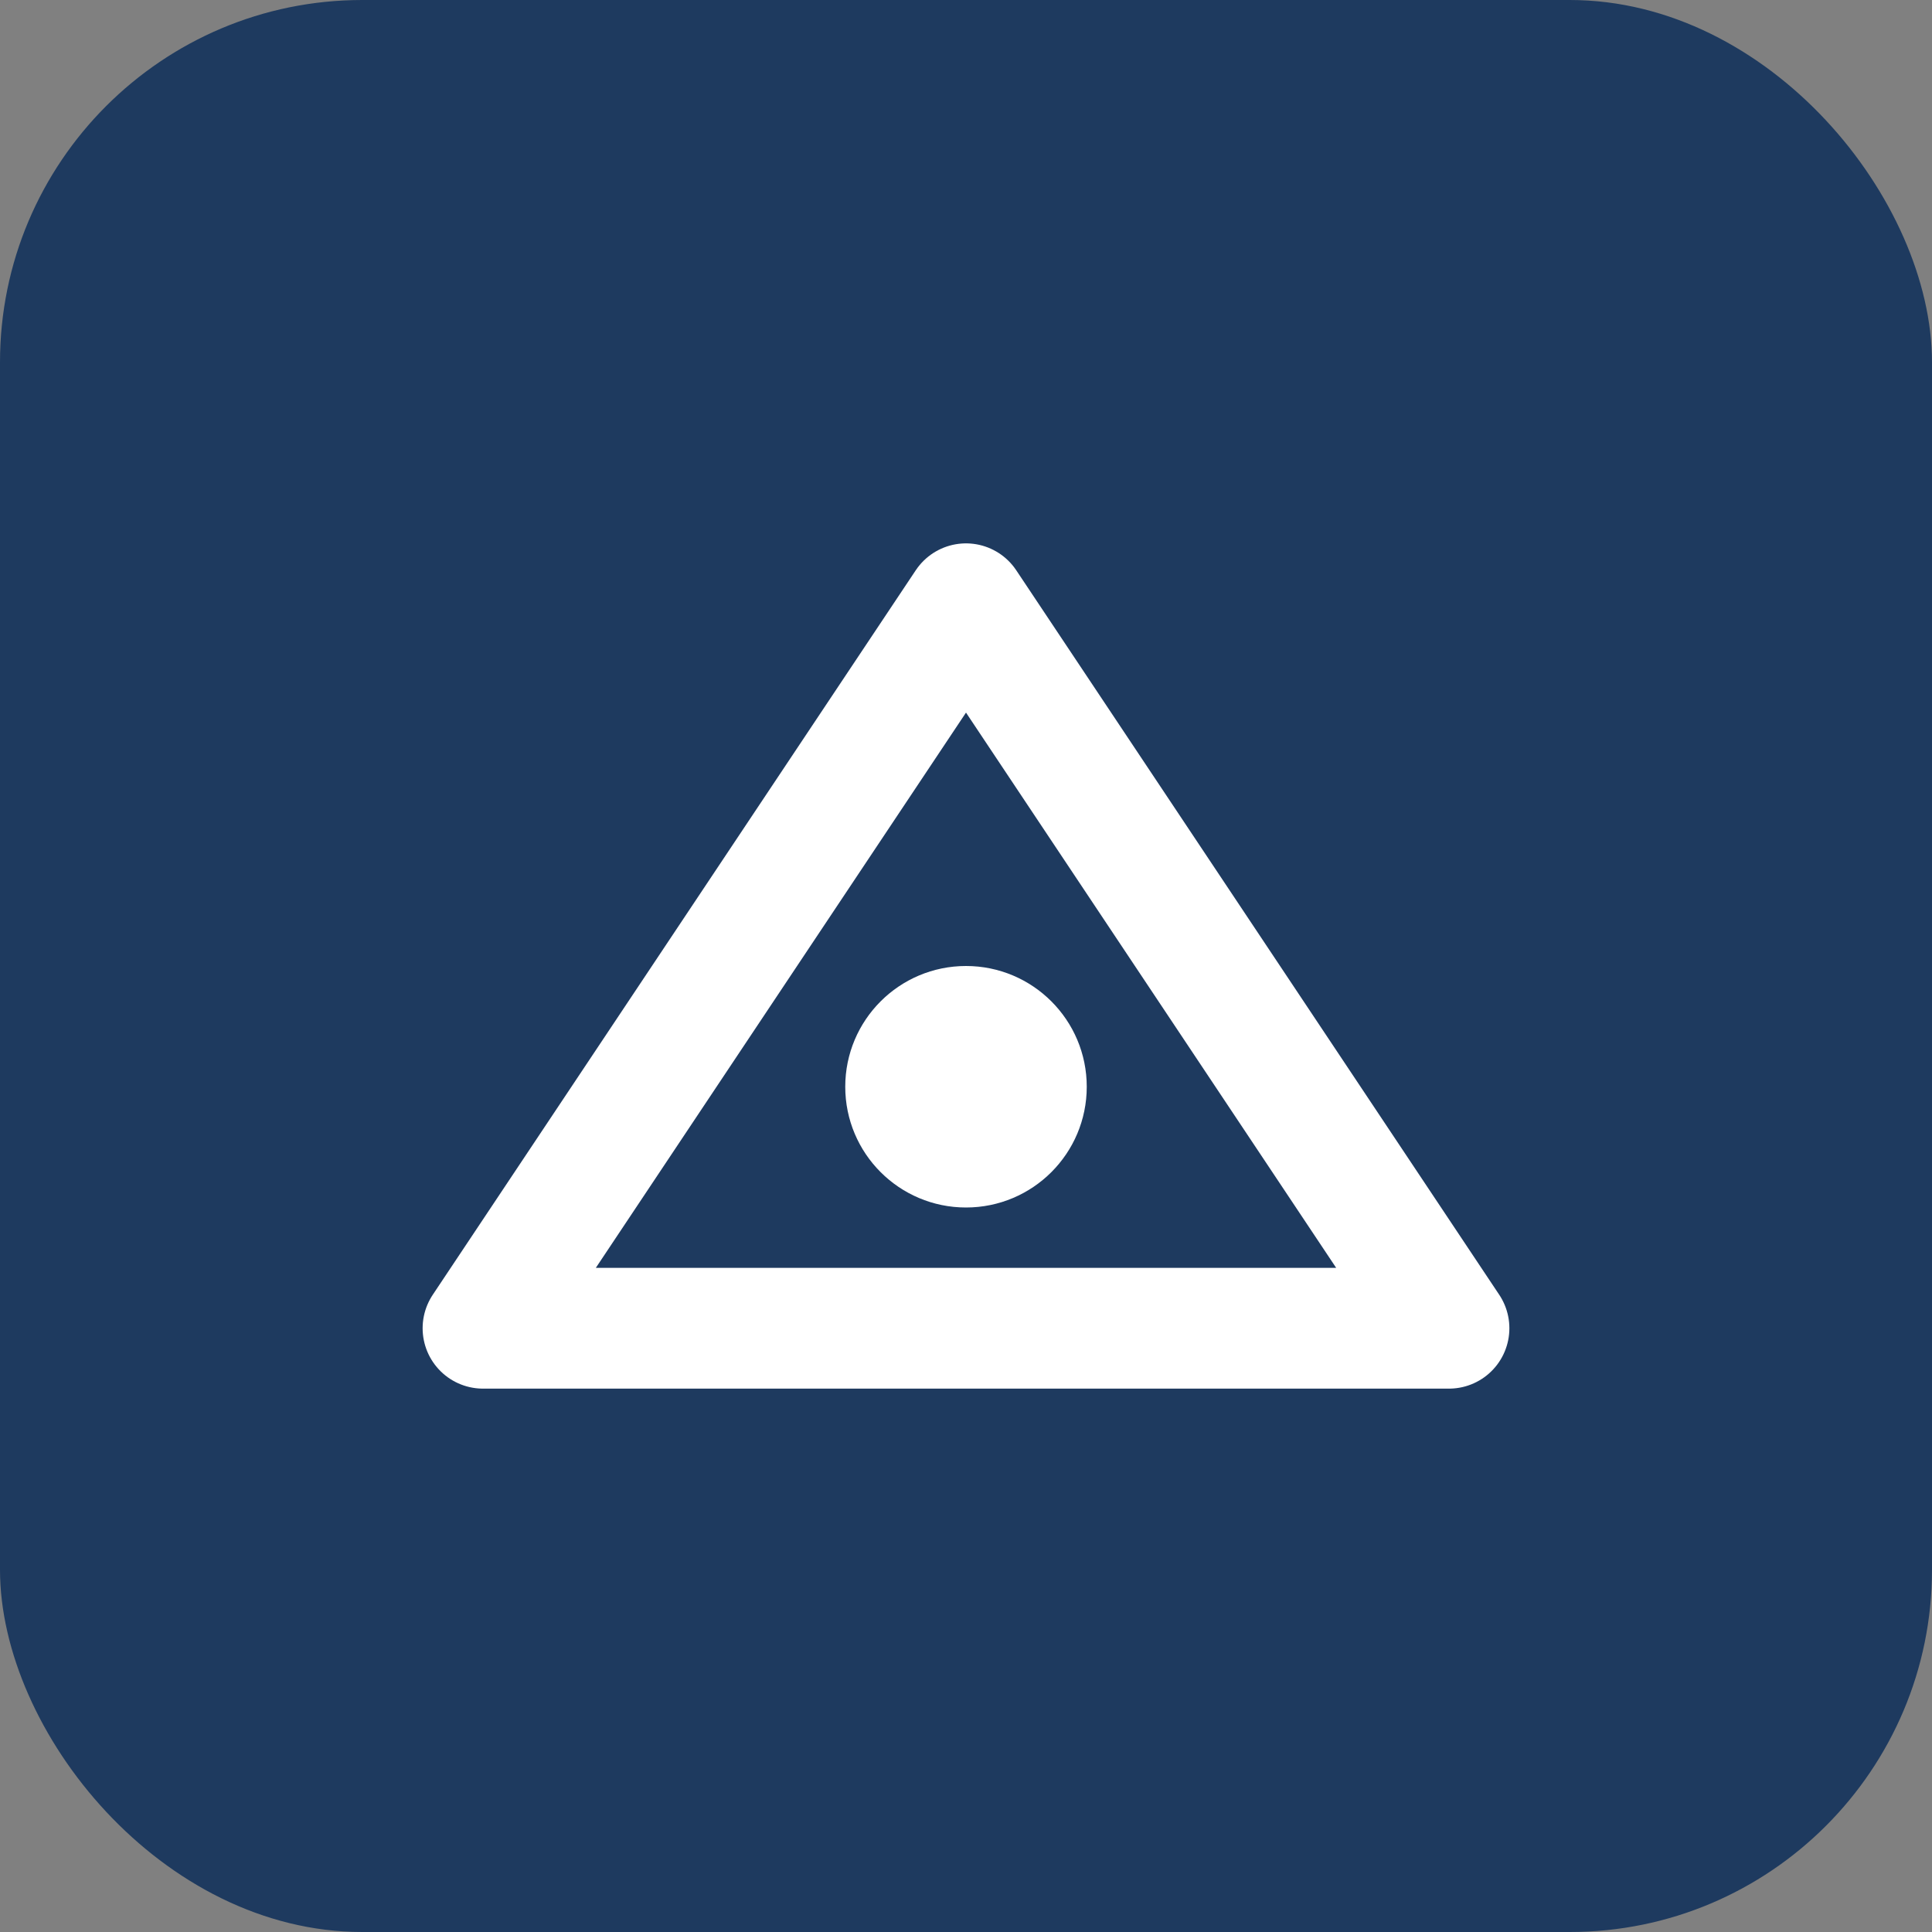
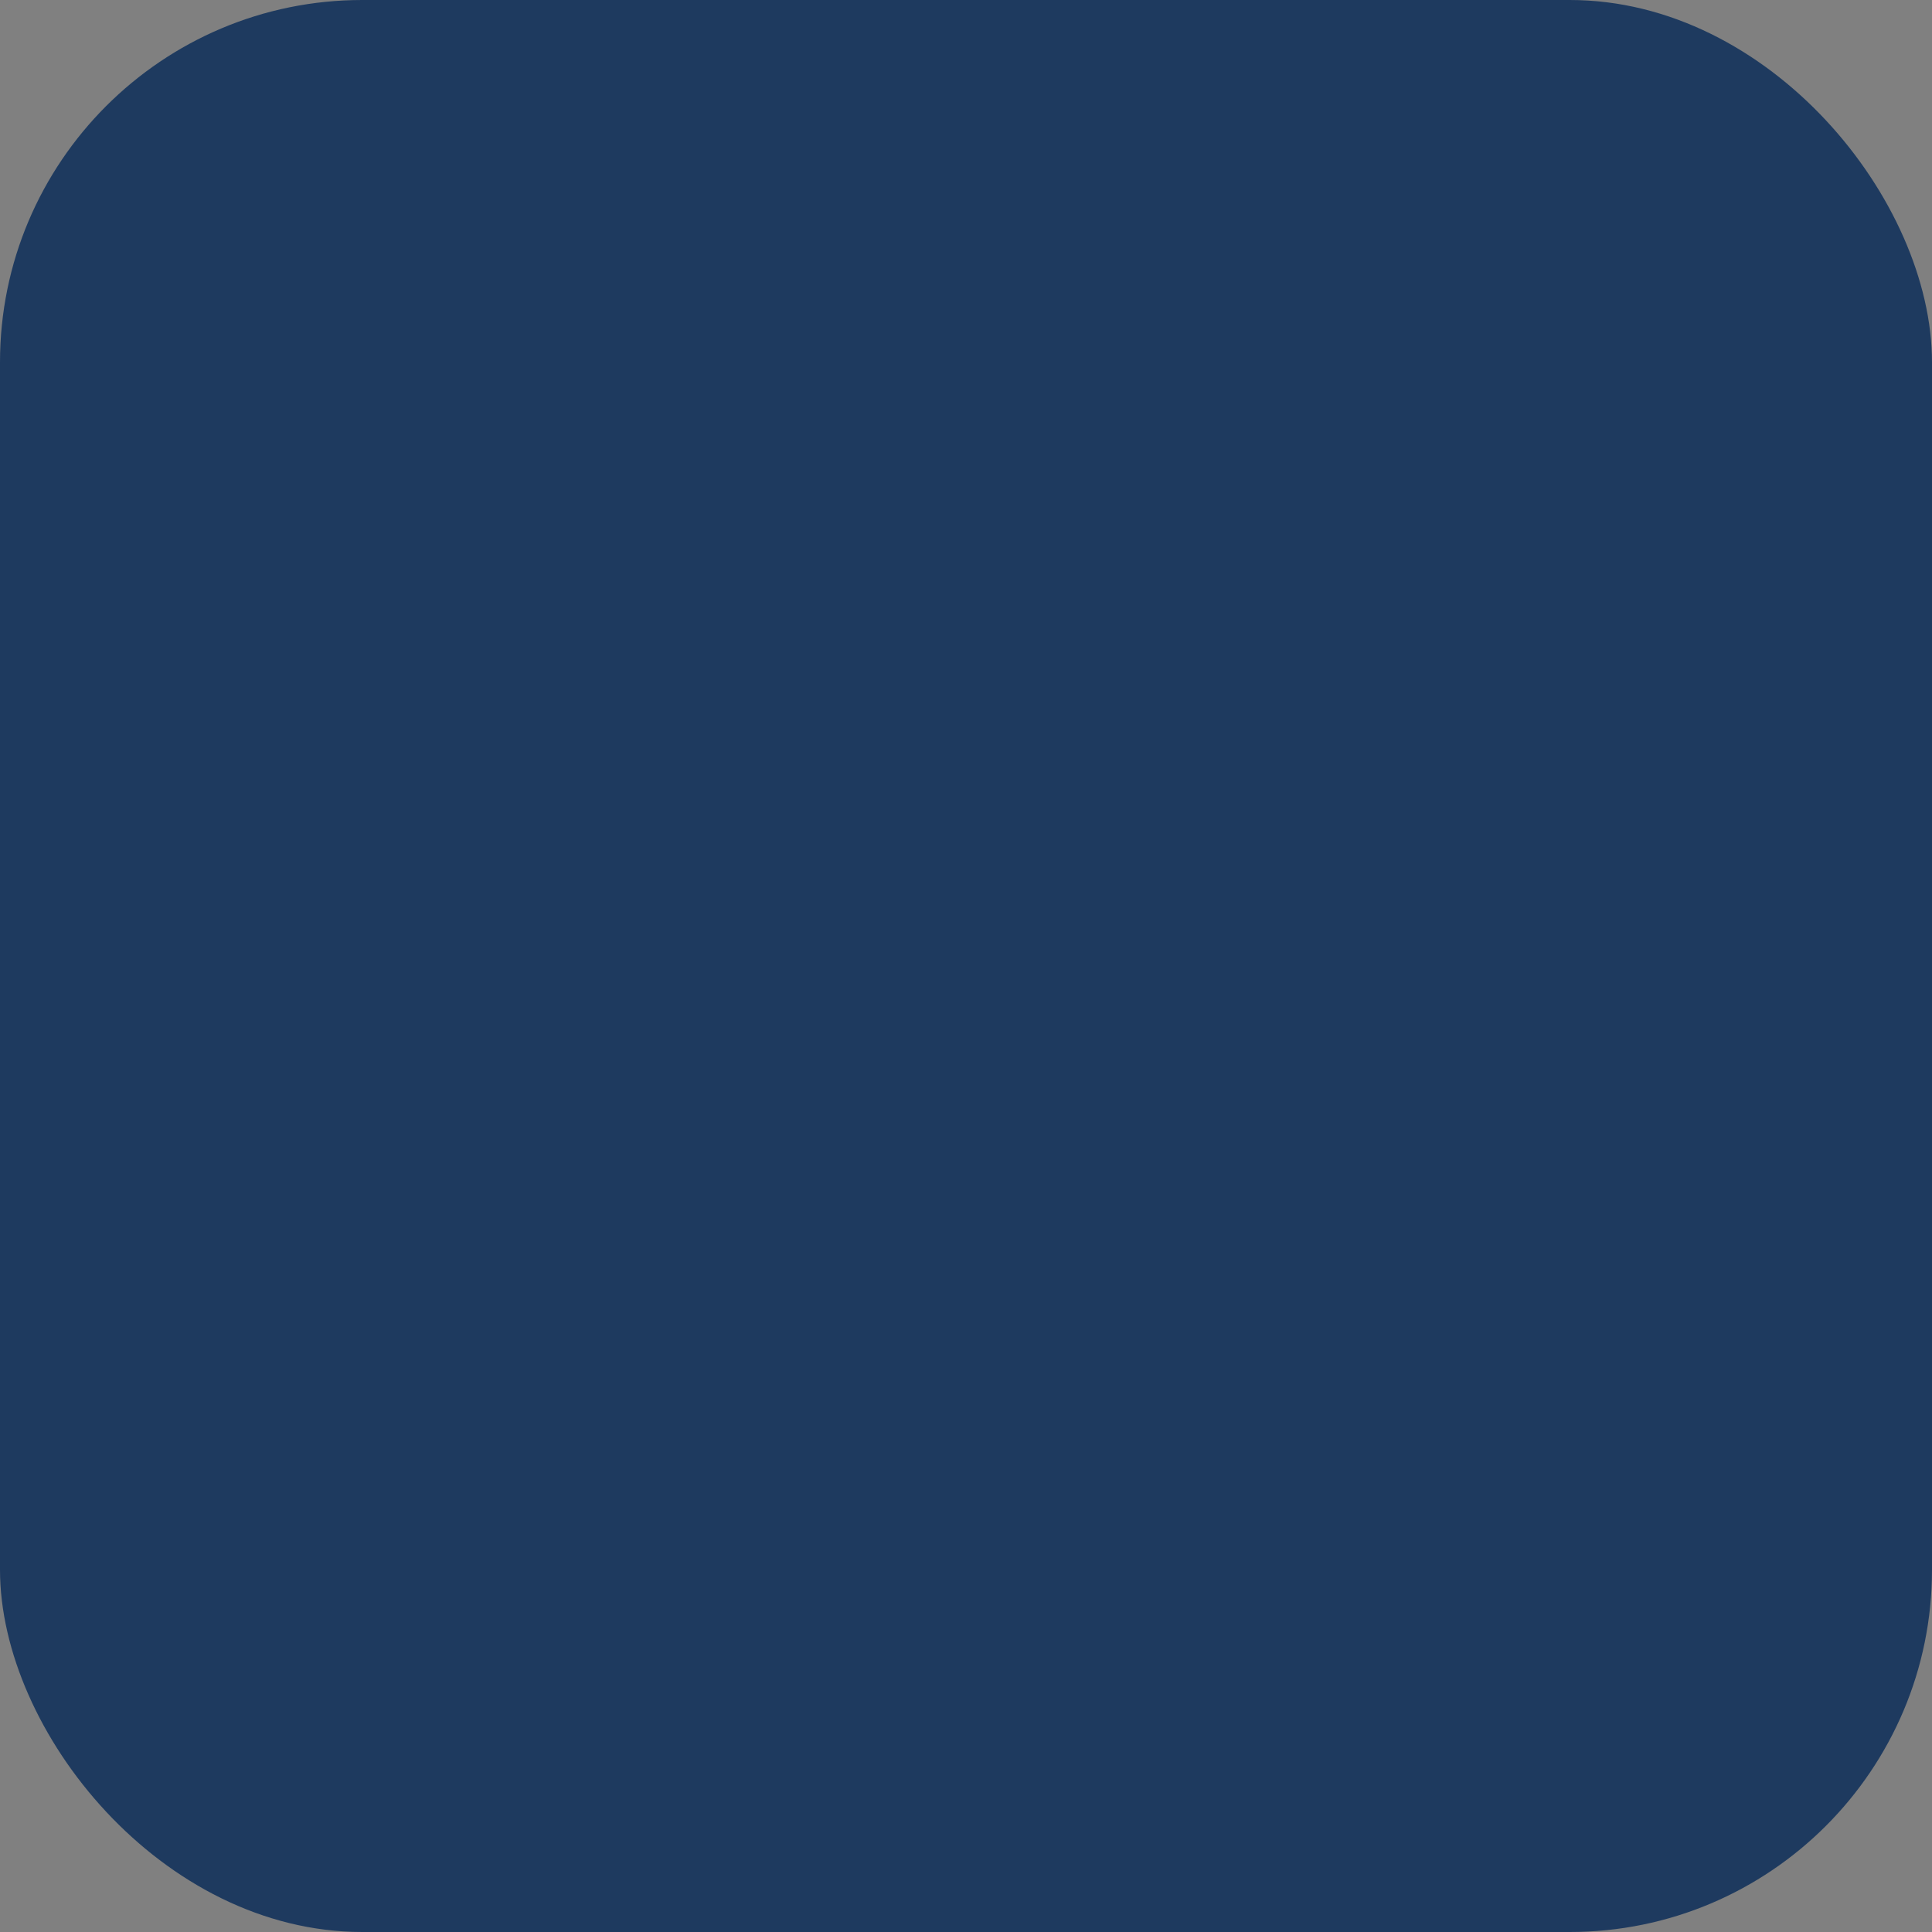
<svg xmlns="http://www.w3.org/2000/svg" viewBox="0 0 32 32" fill="none">
  <rect x="0" y="0" width="32" height="32" fill="#808080" stroke="none" />
  <rect width="32" height="32" rx="6" fill="#1e3a5f" />
-   <path d="M8 22L16 10L24 22H8Z" stroke="white" stroke-width="2" stroke-linejoin="round" />
-   <circle cx="16" cy="18" r="2" fill="white" />
</svg>